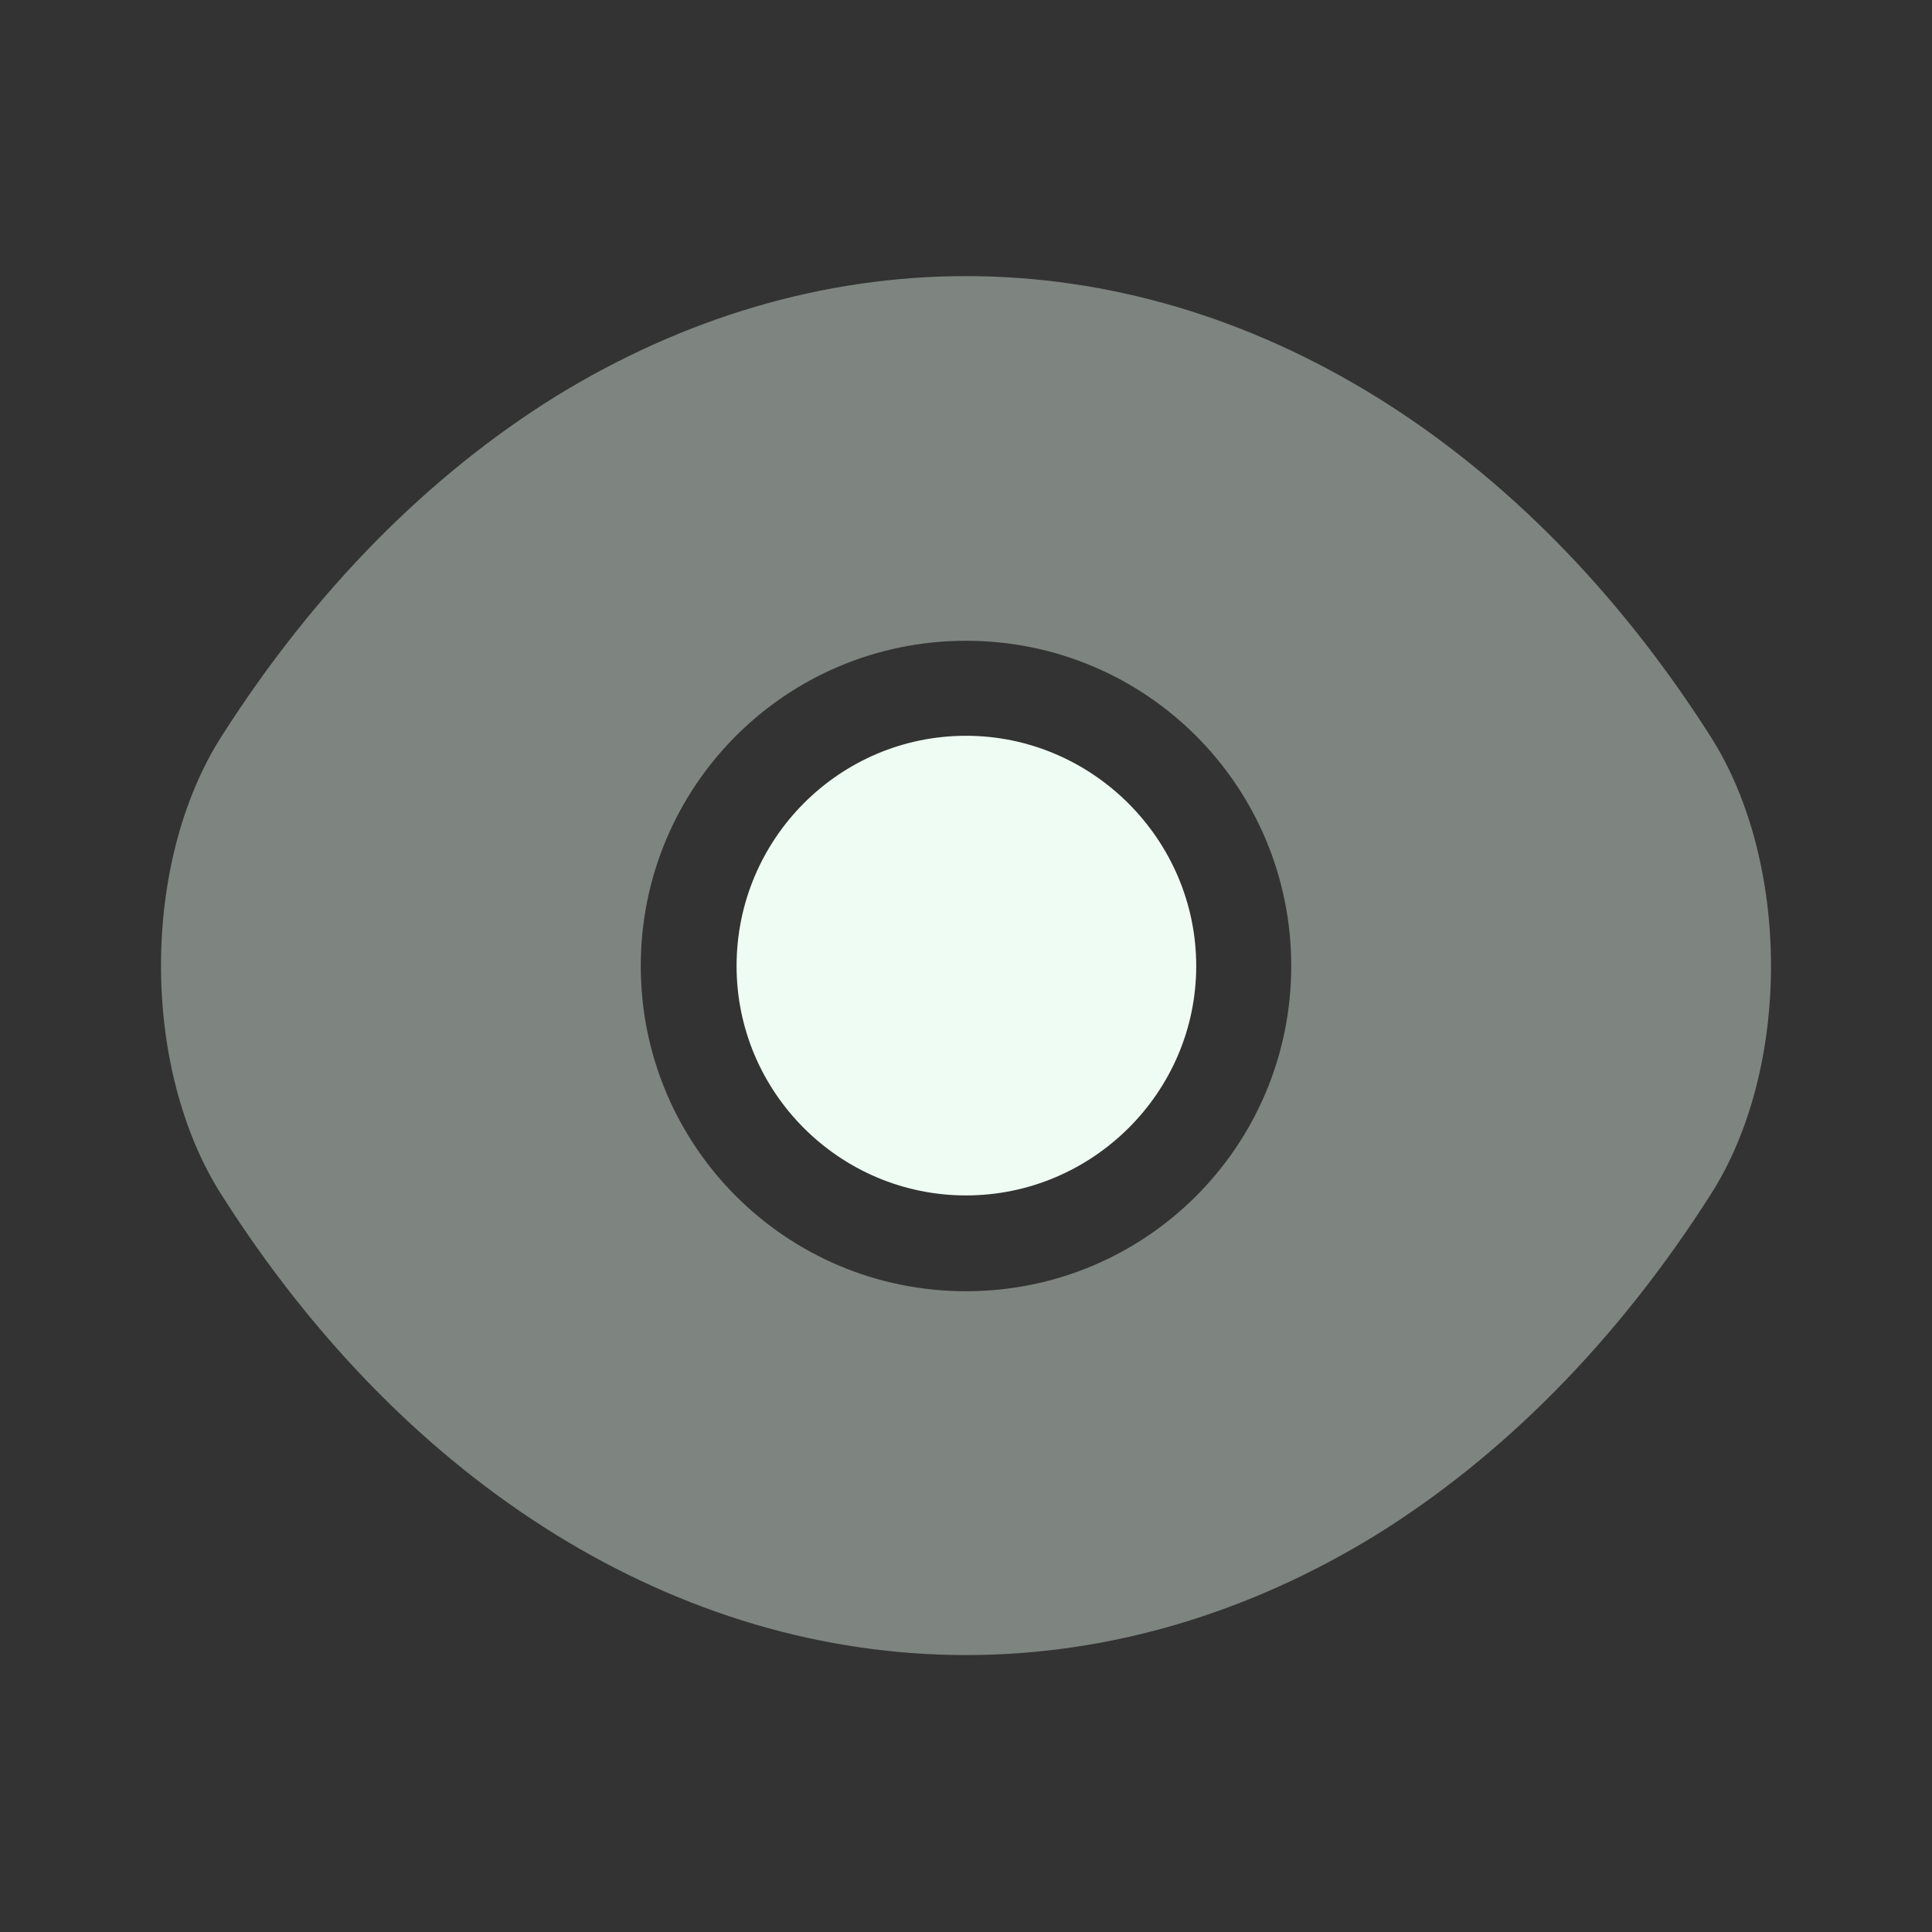
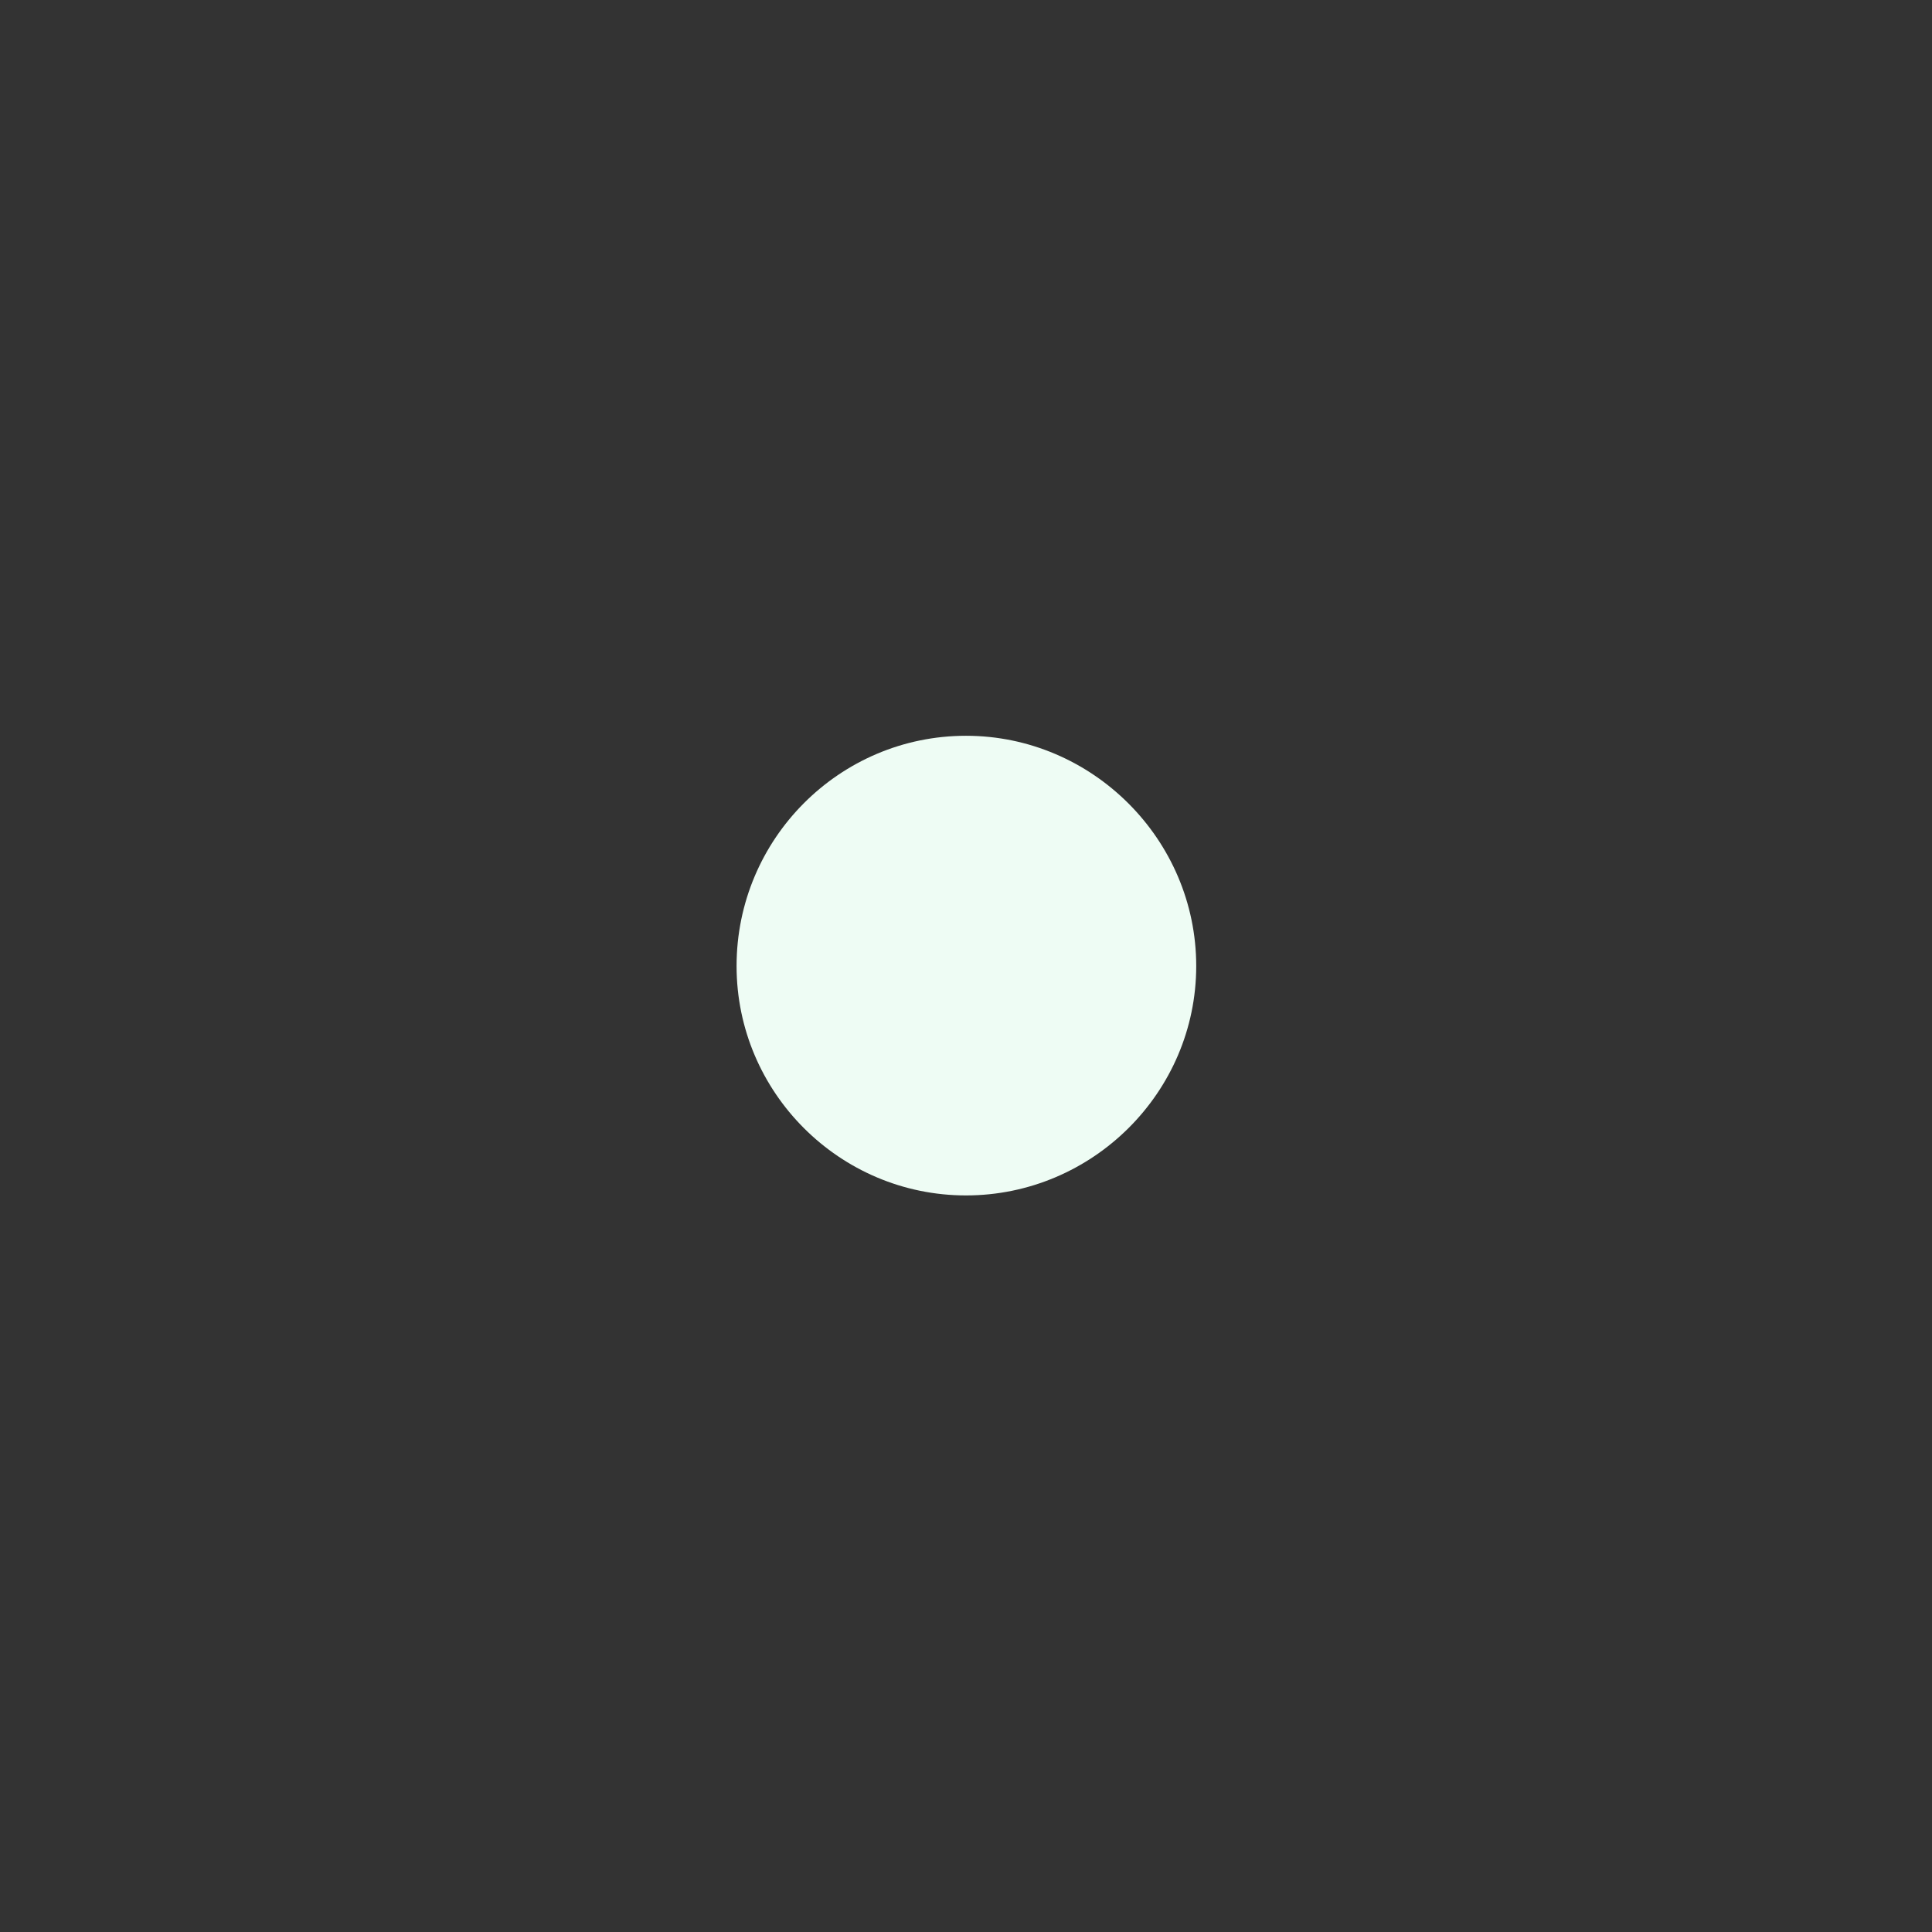
<svg xmlns="http://www.w3.org/2000/svg" width="80" height="80" viewBox="0 0 80 80" fill="none">
  <rect x="0" y="0" width="80" height="80" fill="#333333" stroke="none" />
-   <path opacity="0.4" d="M70.833 30.5C63.133 18.4 51.867 11.433 40 11.433C34.067 11.433 28.3 13.167 23.033 16.4C17.767 19.667 13.033 24.433 9.167 30.5C5.833 35.733 5.833 44.233 9.167 49.467C16.867 61.6 28.133 68.533 40 68.533C45.933 68.533 51.7 66.8 56.967 63.567C62.233 60.3 66.967 55.533 70.833 49.467C74.167 44.267 74.167 35.733 70.833 30.5ZM40 53.467C32.533 53.467 26.533 47.433 26.533 40C26.533 32.567 32.533 26.533 40 26.533C47.467 26.533 53.467 32.567 53.467 40C53.467 47.433 47.467 53.467 40 53.467Z" fill="#EEFCF4" />
  <path d="M40 30.467C34.767 30.467 30.5 34.733 30.5 40C30.5 45.233 34.767 49.5 40 49.5C45.233 49.5 49.533 45.233 49.533 40C49.533 34.767 45.233 30.467 40 30.467Z" fill="#EEFCF4" />
</svg>